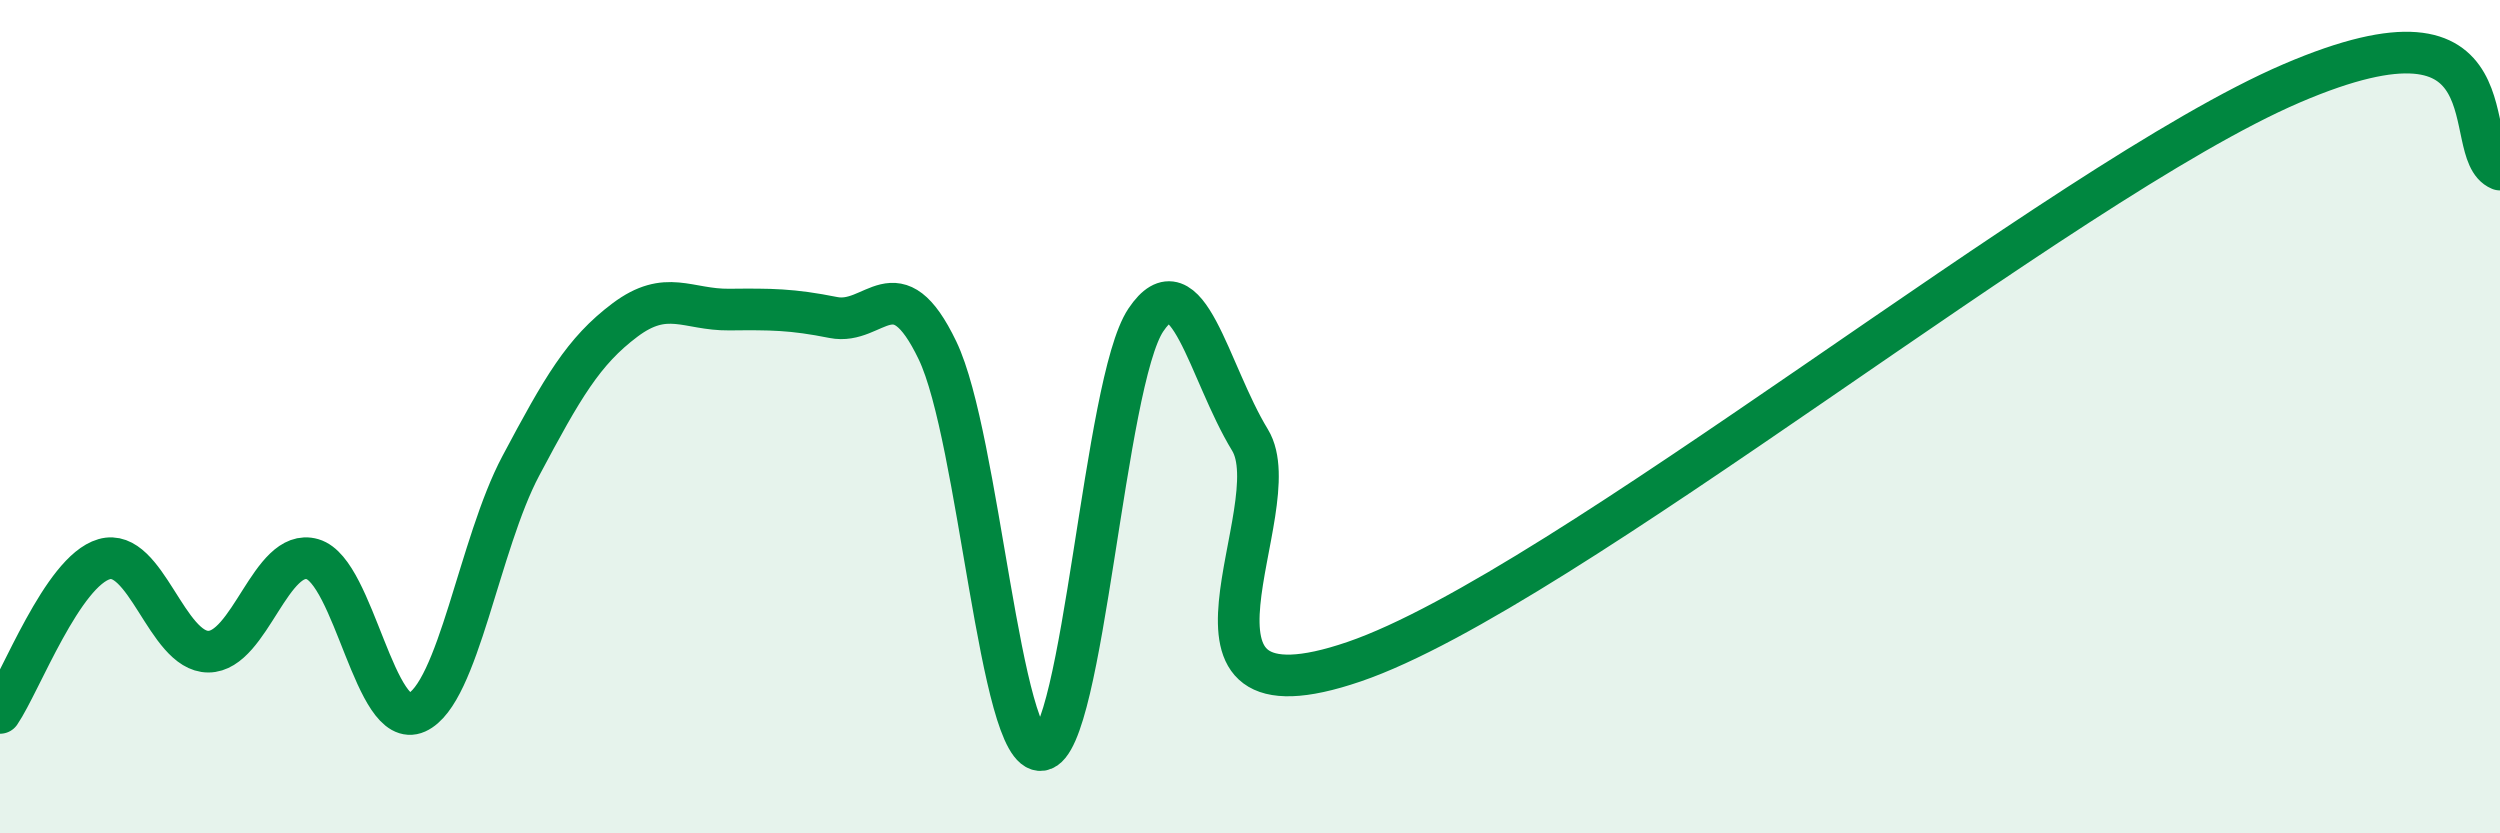
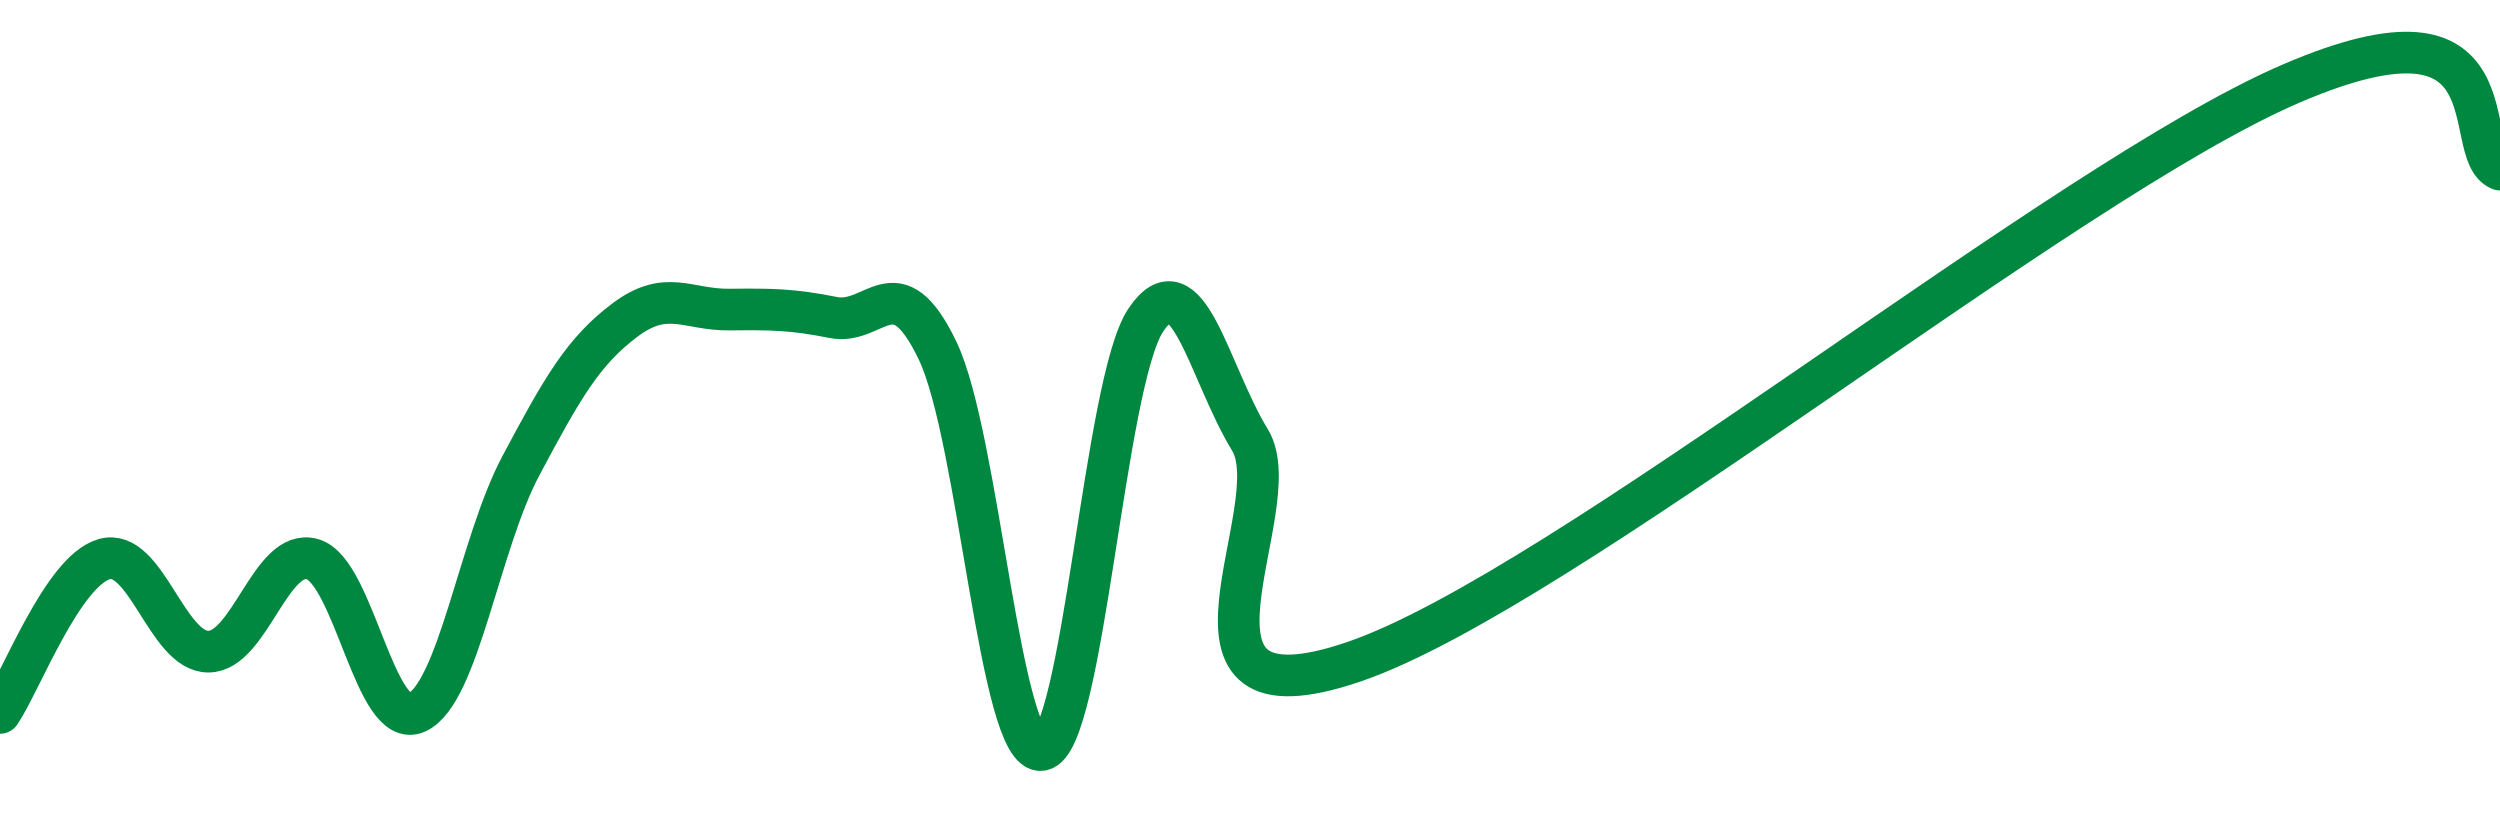
<svg xmlns="http://www.w3.org/2000/svg" width="60" height="20" viewBox="0 0 60 20">
-   <path d="M 0,17.11 C 0.5,16.37 1.5,13.71 2.5,13.42 C 3.5,13.13 4,15.64 5,15.64 C 6,15.64 6.5,13.13 7.5,13.42 C 8.5,13.71 9,17.55 10,17.1 C 11,16.65 11.5,13.06 12.5,11.18 C 13.5,9.3 14,8.43 15,7.68 C 16,6.93 16.5,7.44 17.5,7.43 C 18.5,7.42 19,7.42 20,7.62 C 21,7.82 21.5,6.33 22.5,8.41 C 23.5,10.49 24,18.15 25,18 C 26,17.85 26.5,9.17 27.5,7.68 C 28.5,6.19 29,8.92 30,10.56 C 31,12.2 27.5,17.59 32.5,15.88 C 37.5,14.17 49.5,4.36 55,2 C 60.5,-0.36 59,3.66 60,4.07L60 20L0 20Z" fill="#008740" opacity="0.1" stroke-linecap="round" stroke-linejoin="round" />
  <path d="M 0,17.11 C 0.5,16.37 1.5,13.71 2.5,13.42 C 3.5,13.13 4,15.64 5,15.64 C 6,15.64 6.5,13.13 7.5,13.42 C 8.5,13.71 9,17.55 10,17.1 C 11,16.65 11.5,13.06 12.5,11.18 C 13.5,9.3 14,8.43 15,7.68 C 16,6.93 16.5,7.44 17.5,7.43 C 18.5,7.42 19,7.42 20,7.62 C 21,7.82 21.5,6.33 22.5,8.41 C 23.5,10.49 24,18.15 25,18 C 26,17.85 26.5,9.17 27.5,7.68 C 28.5,6.19 29,8.92 30,10.56 C 31,12.2 27.5,17.59 32.5,15.88 C 37.5,14.17 49.5,4.36 55,2 C 60.5,-0.36 59,3.66 60,4.07" stroke="#008740" stroke-width="1" fill="none" stroke-linecap="round" stroke-linejoin="round" />
</svg>